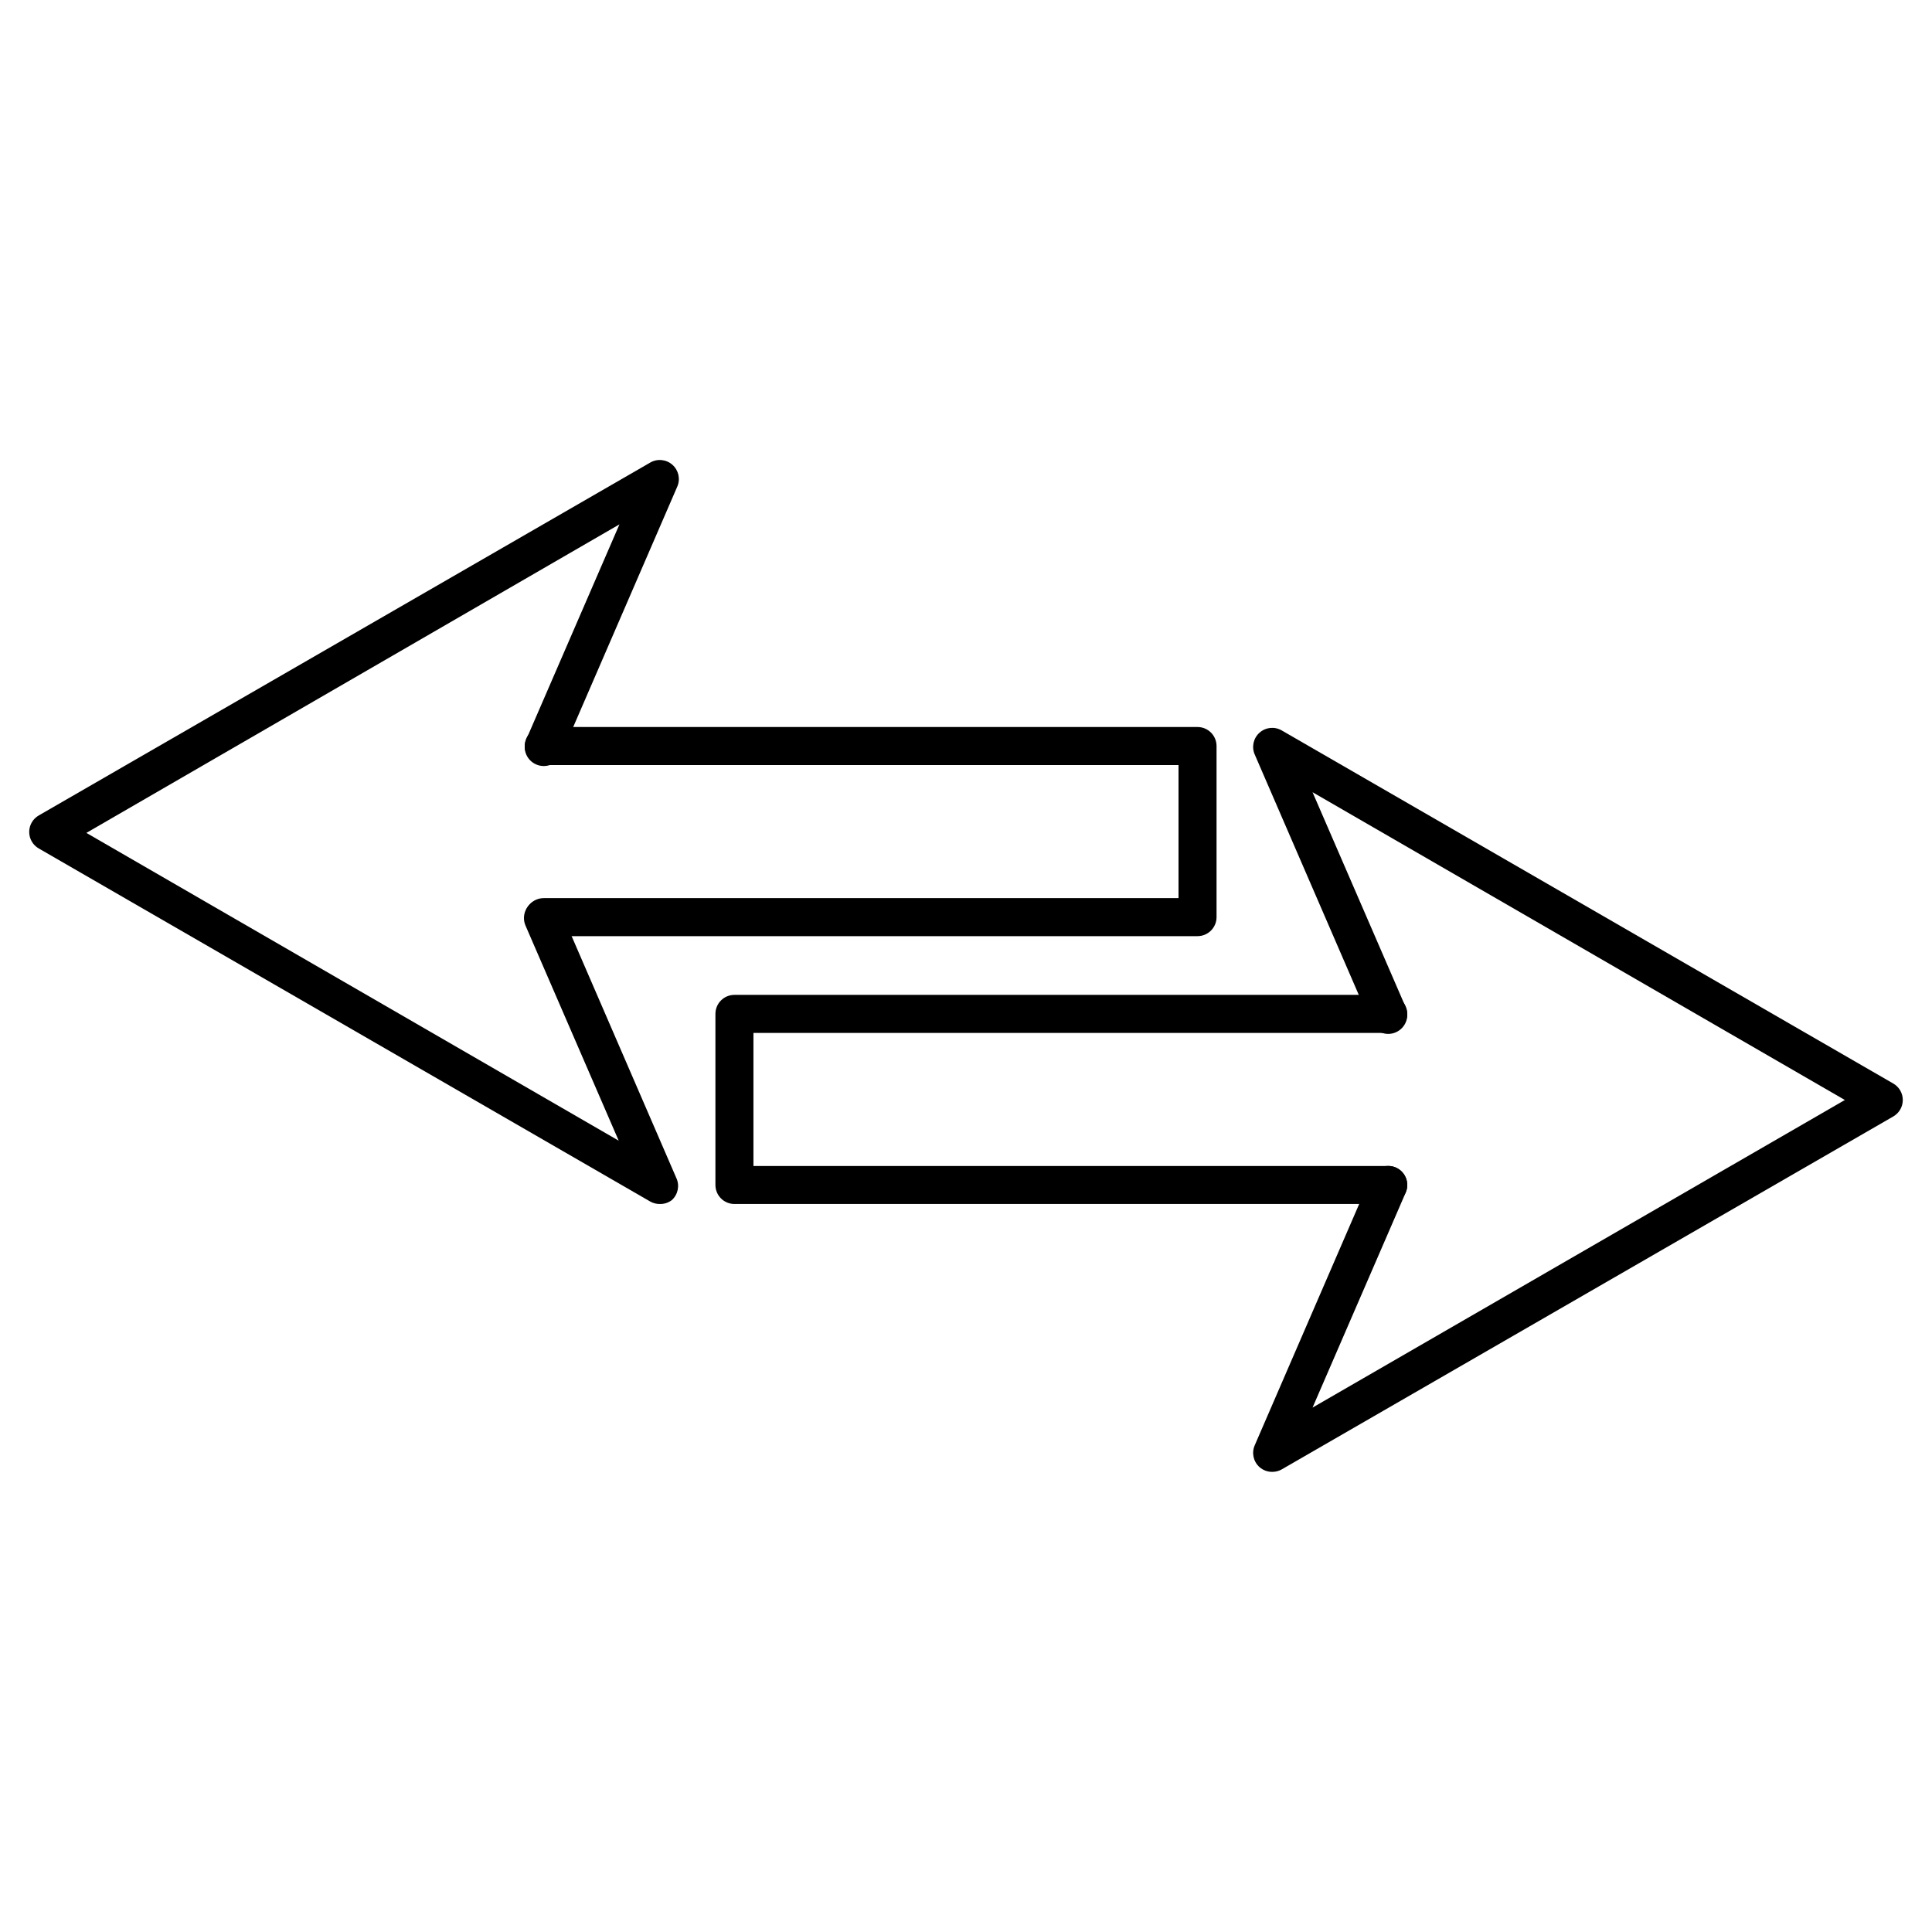
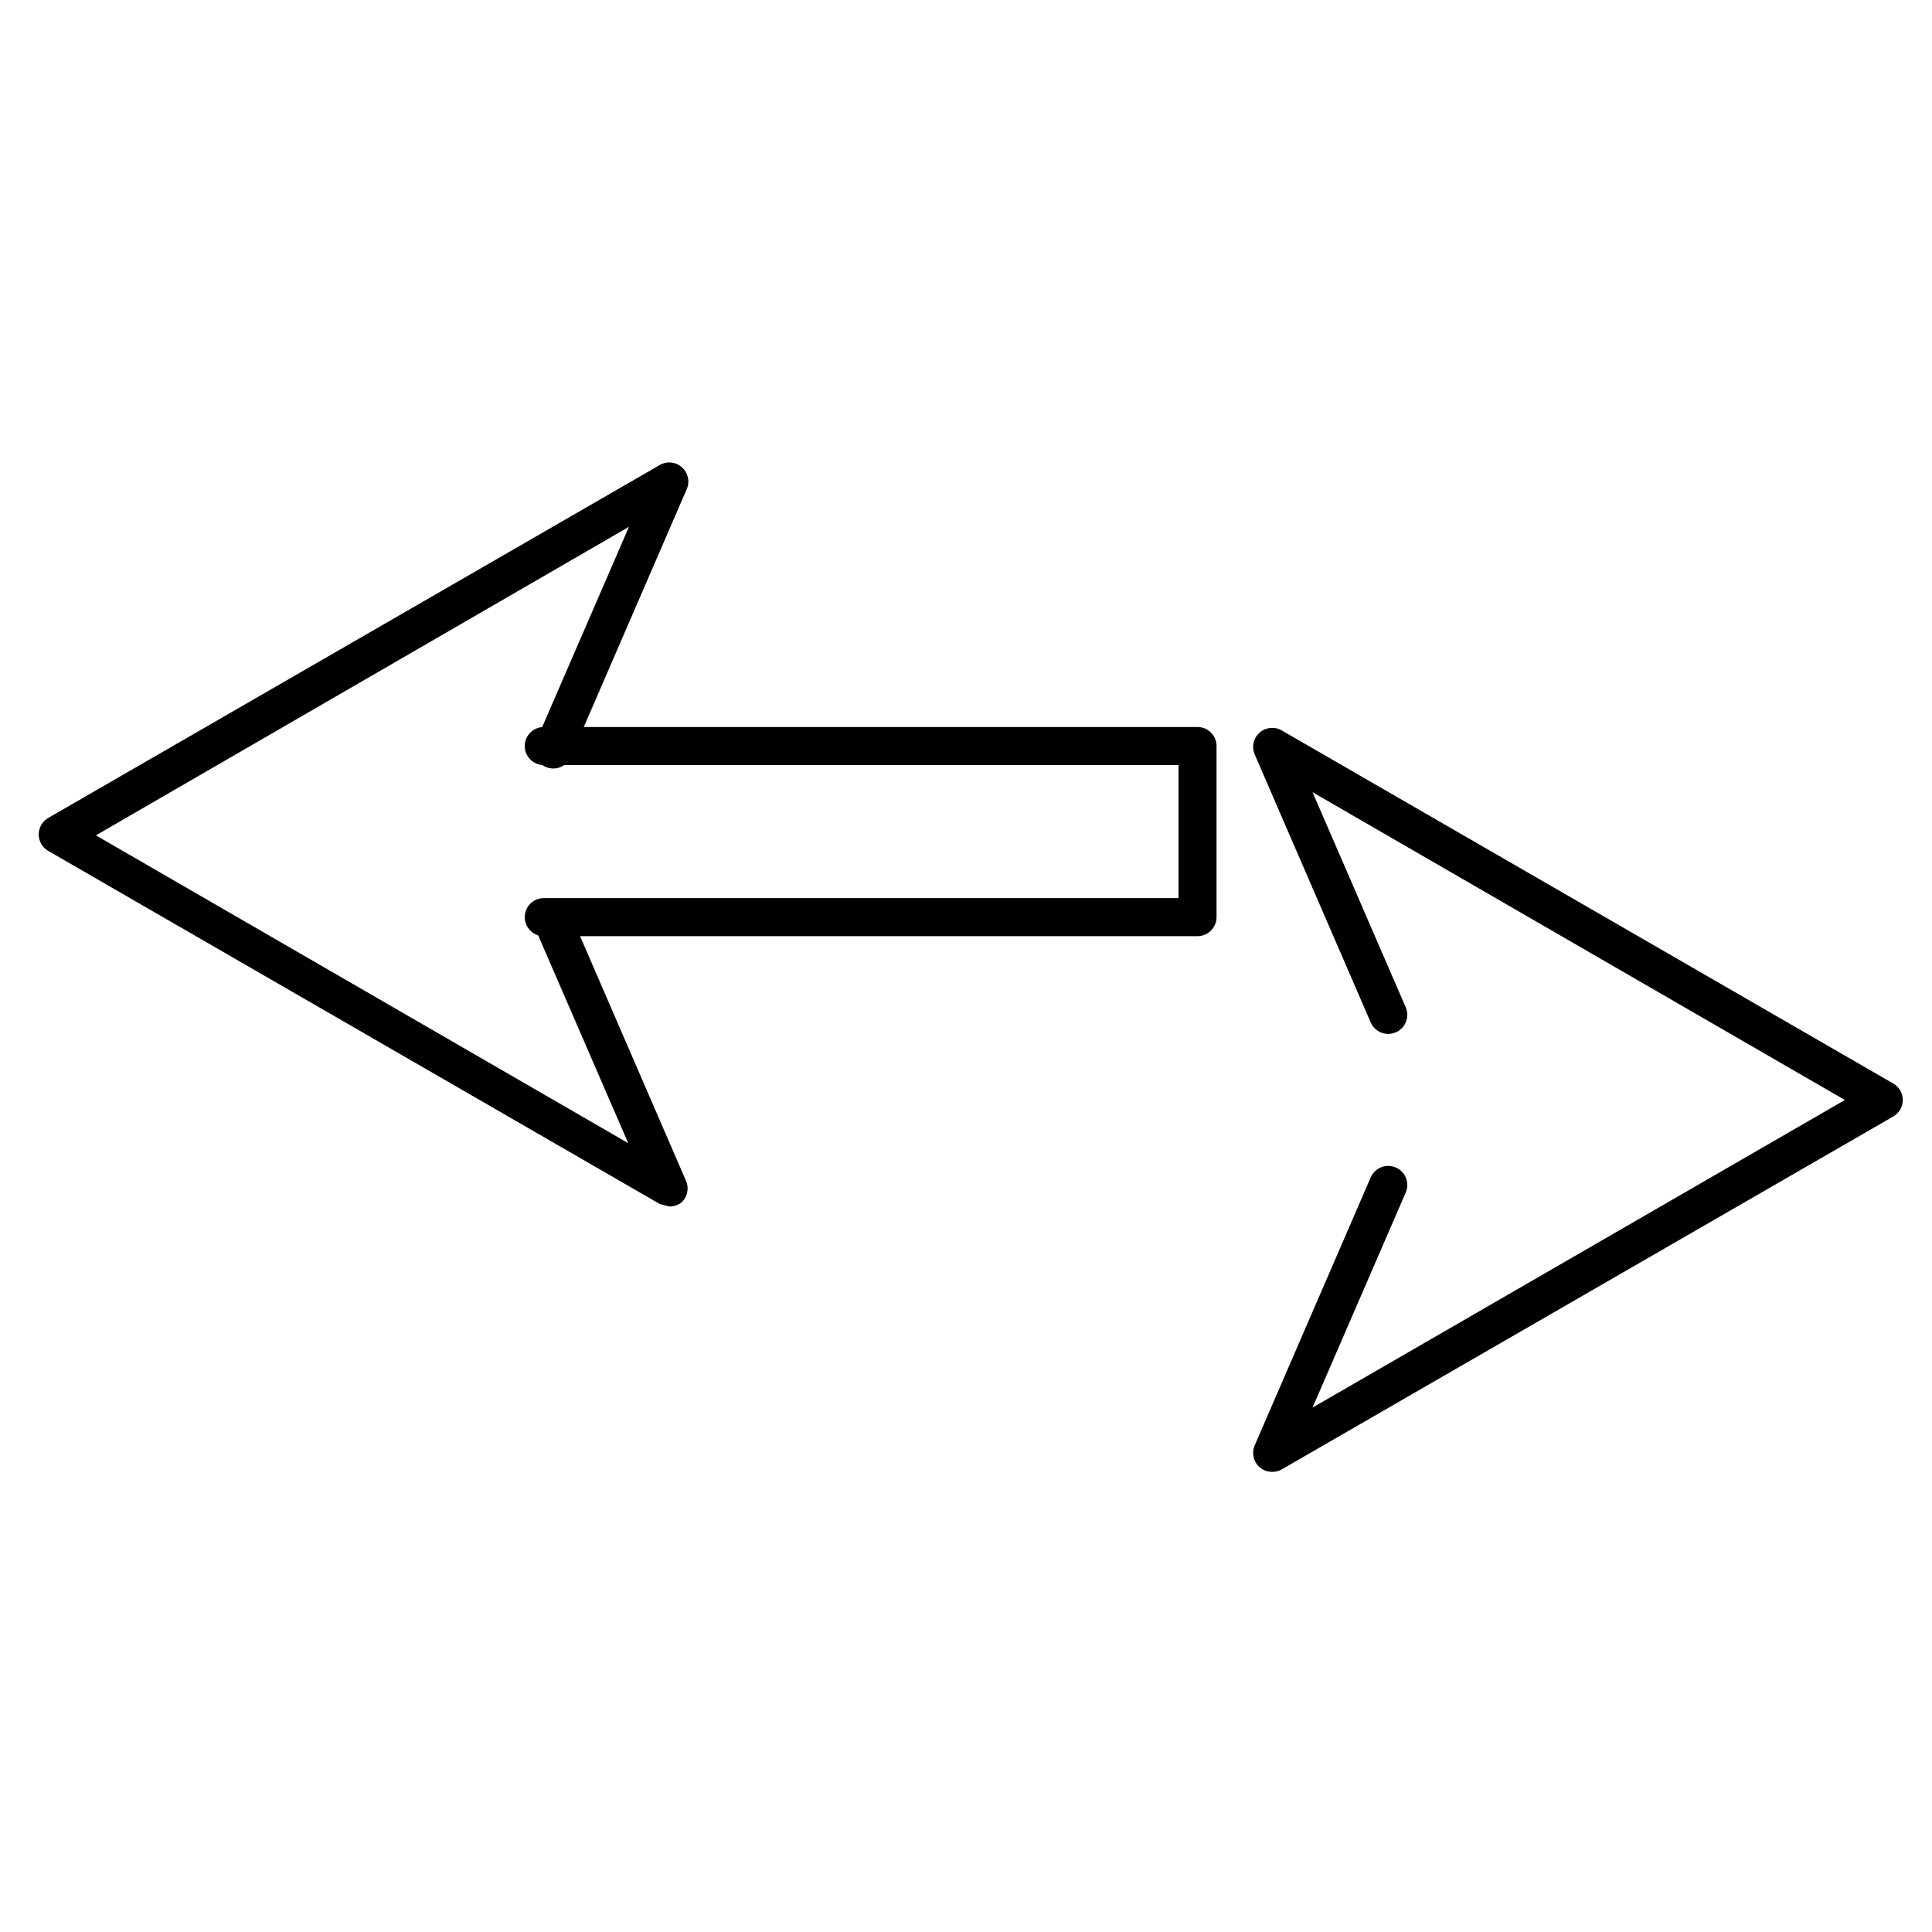
<svg xmlns="http://www.w3.org/2000/svg" fill="#000000" width="800px" height="800px" version="1.1" viewBox="144 144 512 512">
  <g>
-     <path d="m318.84 463.07c-0.883 0.008-1.754-0.219-2.519-0.652l-162.03-93.559c-1.578-0.895-2.551-2.57-2.551-4.383 0-1.816 0.973-3.488 2.551-4.383l162.03-93.508c1.887-1.098 4.269-0.852 5.894 0.605 1.633 1.453 2.141 3.793 1.258 5.793l-30.73 70.988c-1.113 2.559-4.09 3.731-6.652 2.617-2.559-1.113-3.731-4.09-2.617-6.648l24.688-56.98-141.27 81.766 141.07 81.566-24.688-56.98c-1.113-2.559 0.059-5.535 2.621-6.648 2.559-1.113 5.535 0.059 6.648 2.621l30.73 70.988 0.004-0.004c0.879 2 0.371 4.34-1.262 5.793-0.914 0.688-2.031 1.043-3.172 1.008z" />
+     <path d="m318.84 463.07l-162.03-93.559c-1.578-0.895-2.551-2.57-2.551-4.383 0-1.816 0.973-3.488 2.551-4.383l162.03-93.508c1.887-1.098 4.269-0.852 5.894 0.605 1.633 1.453 2.141 3.793 1.258 5.793l-30.73 70.988c-1.113 2.559-4.09 3.731-6.652 2.617-2.559-1.113-3.731-4.09-2.617-6.648l24.688-56.98-141.27 81.766 141.07 81.566-24.688-56.98c-1.113-2.559 0.059-5.535 2.621-6.648 2.559-1.113 5.535 0.059 6.648 2.621l30.73 70.988 0.004-0.004c0.879 2 0.371 4.34-1.262 5.793-0.914 0.688-2.031 1.043-3.172 1.008z" />
    <path d="m461.36 392.09h-173.26c-2.781 0-5.039-2.258-5.039-5.039s2.258-5.039 5.039-5.039h168.22v-35.266h-168.22c-2.781 0-5.039-2.258-5.039-5.039s2.258-5.039 5.039-5.039h173.26c1.336 0 2.617 0.531 3.562 1.477 0.945 0.945 1.477 2.227 1.477 3.562v45.344c0 1.336-0.531 2.617-1.477 3.562-0.945 0.945-2.227 1.477-3.562 1.477z" />
    <path d="m481.16 534.06c-1.242 0.012-2.445-0.438-3.379-1.262-1.629-1.453-2.141-3.793-1.258-5.793l30.73-70.988v0.004c0.535-1.23 1.539-2.195 2.785-2.688 1.246-0.492 2.637-0.469 3.867 0.066 2.559 1.113 3.734 4.09 2.621 6.648l-24.688 56.98 141.07-81.516-141.07-81.566 24.688 56.98c1.113 2.562-0.062 5.539-2.621 6.652s-5.539-0.059-6.652-2.621l-30.73-70.988v0.004c-0.883-2-0.371-4.344 1.258-5.797 1.629-1.457 4.008-1.699 5.894-0.602l162.03 93.555c1.578 0.895 2.555 2.57 2.555 4.383 0 1.816-0.977 3.488-2.555 4.383l-162.03 93.508c-0.766 0.438-1.637 0.66-2.516 0.656z" />
-     <path d="m511.89 463.07h-173.26c-2.781 0-5.035-2.254-5.035-5.035v-45.344c0-2.785 2.254-5.039 5.035-5.039h173.26c2.781 0 5.039 2.254 5.039 5.039 0 2.781-2.258 5.039-5.039 5.039h-168.22v35.266h168.22c2.781 0 5.039 2.254 5.039 5.039 0 2.781-2.258 5.035-5.039 5.035z" />
  </g>
</svg>